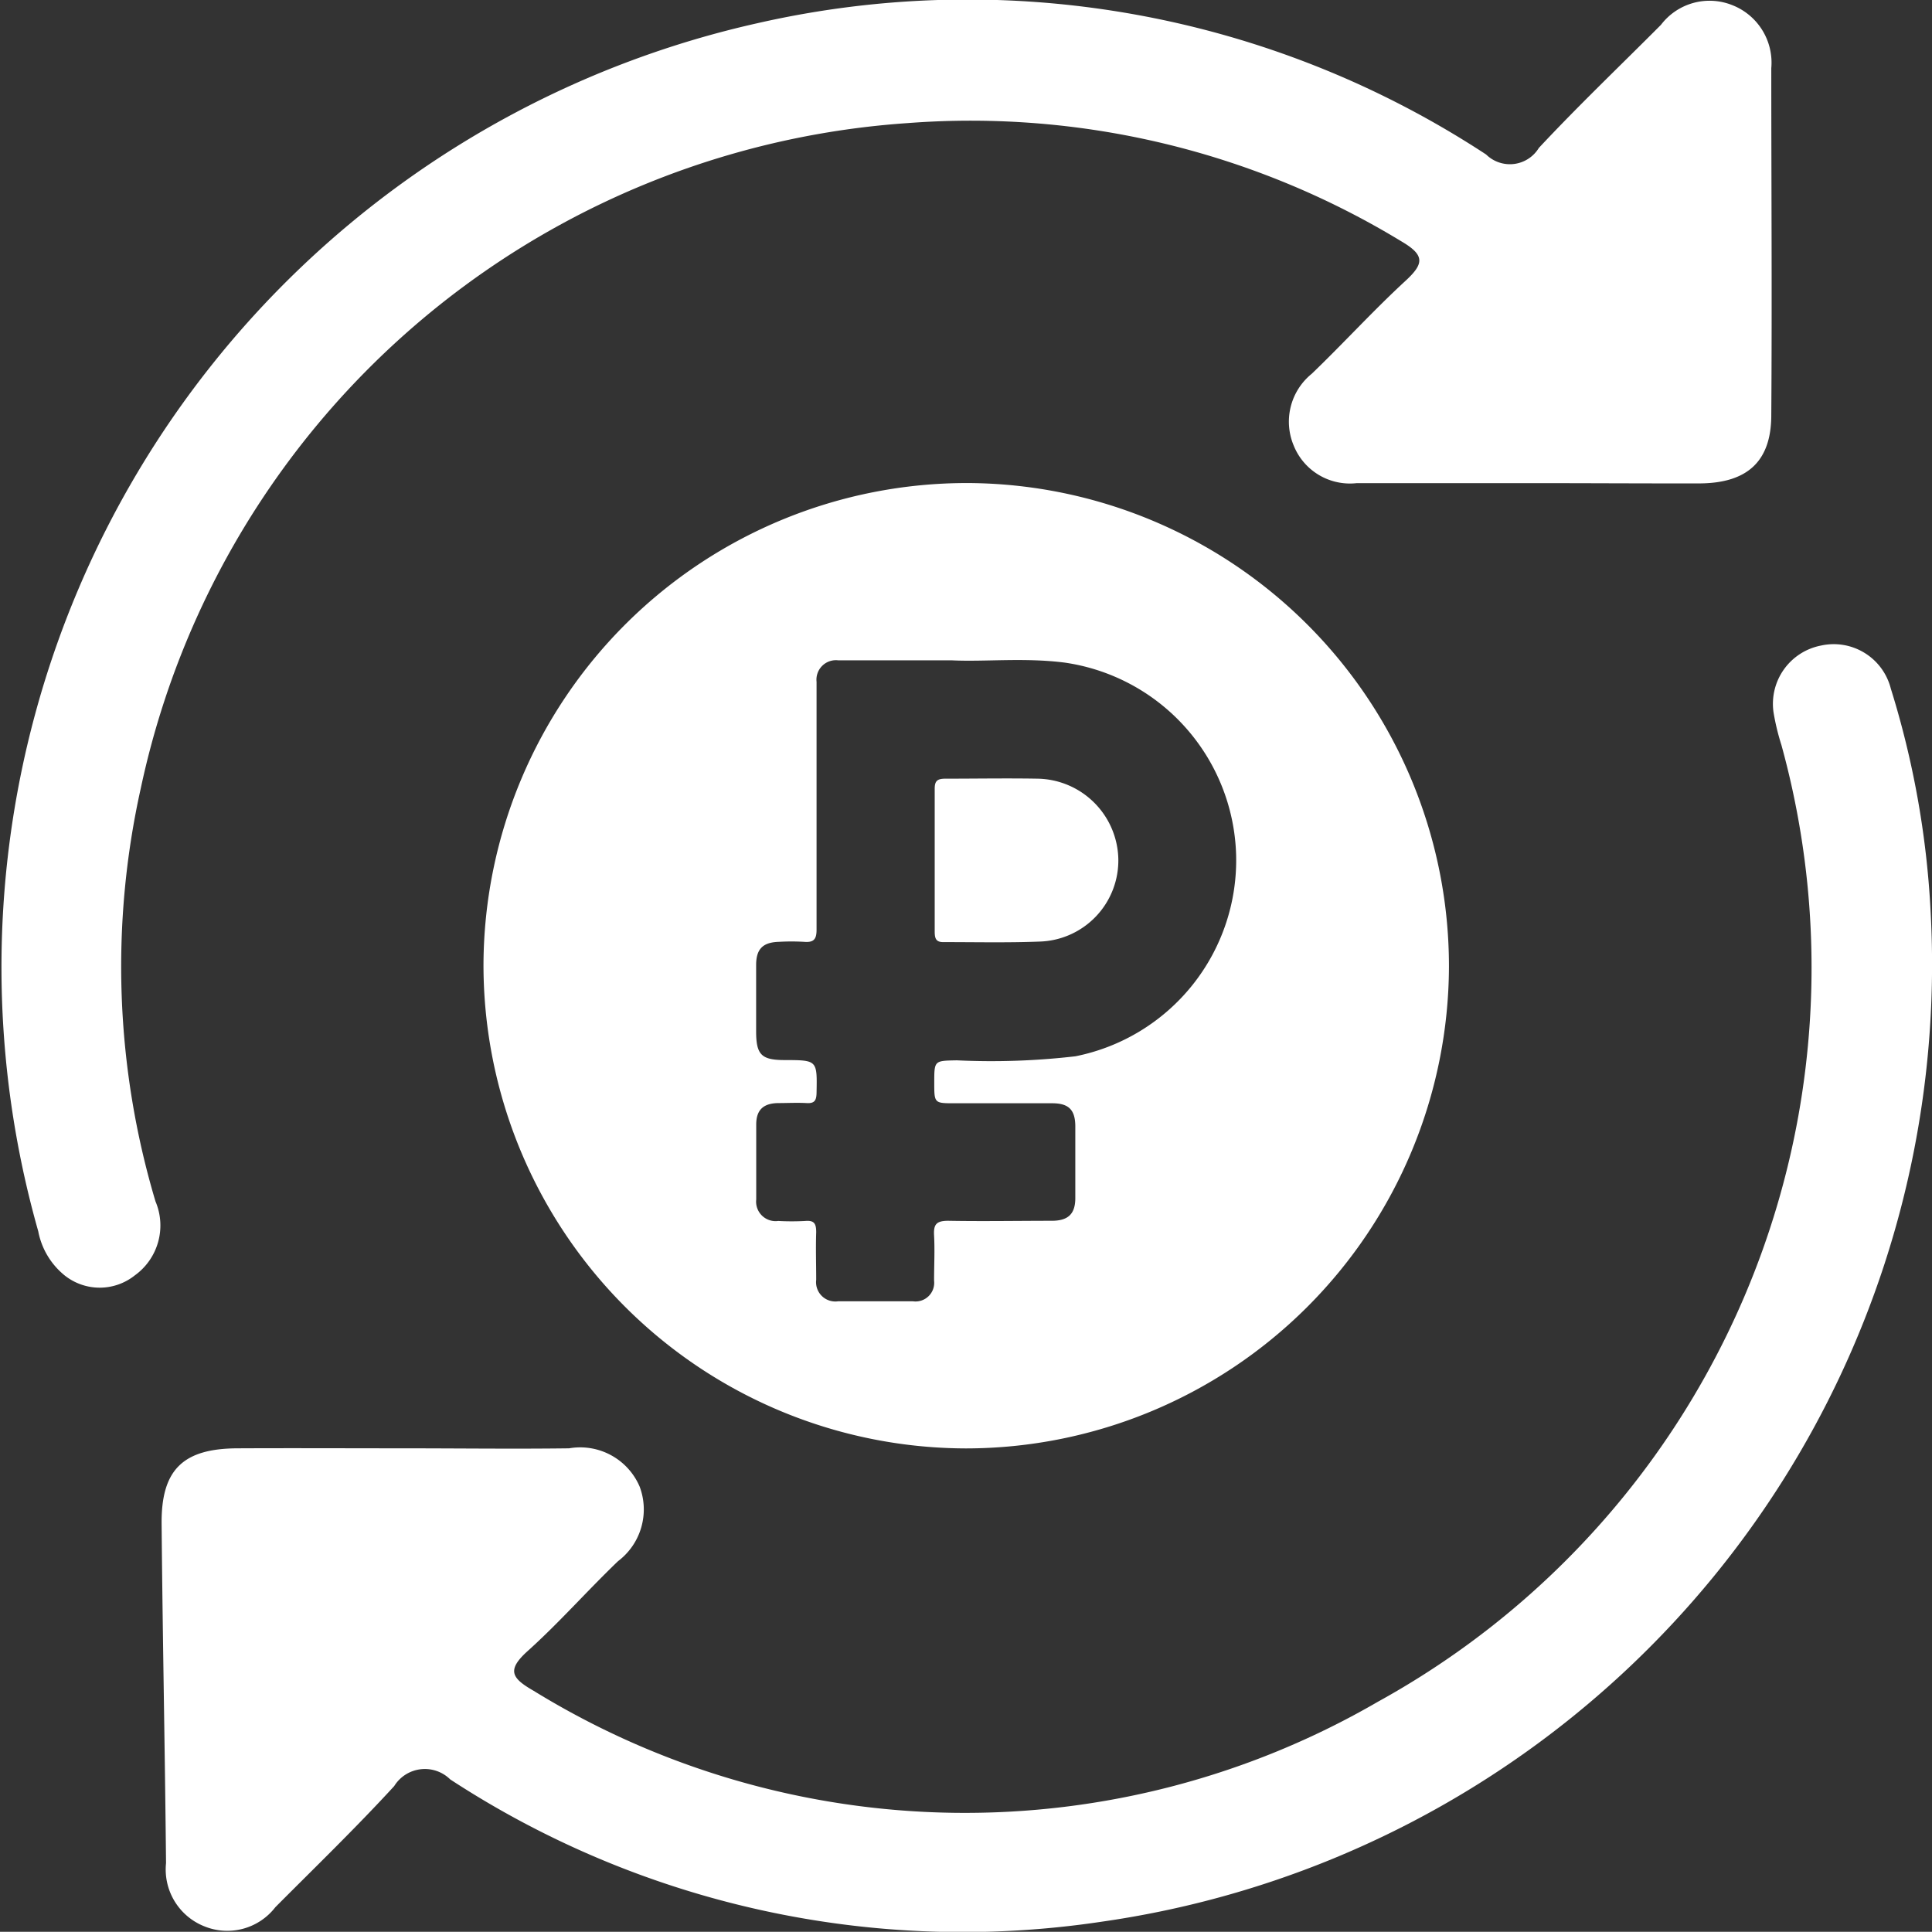
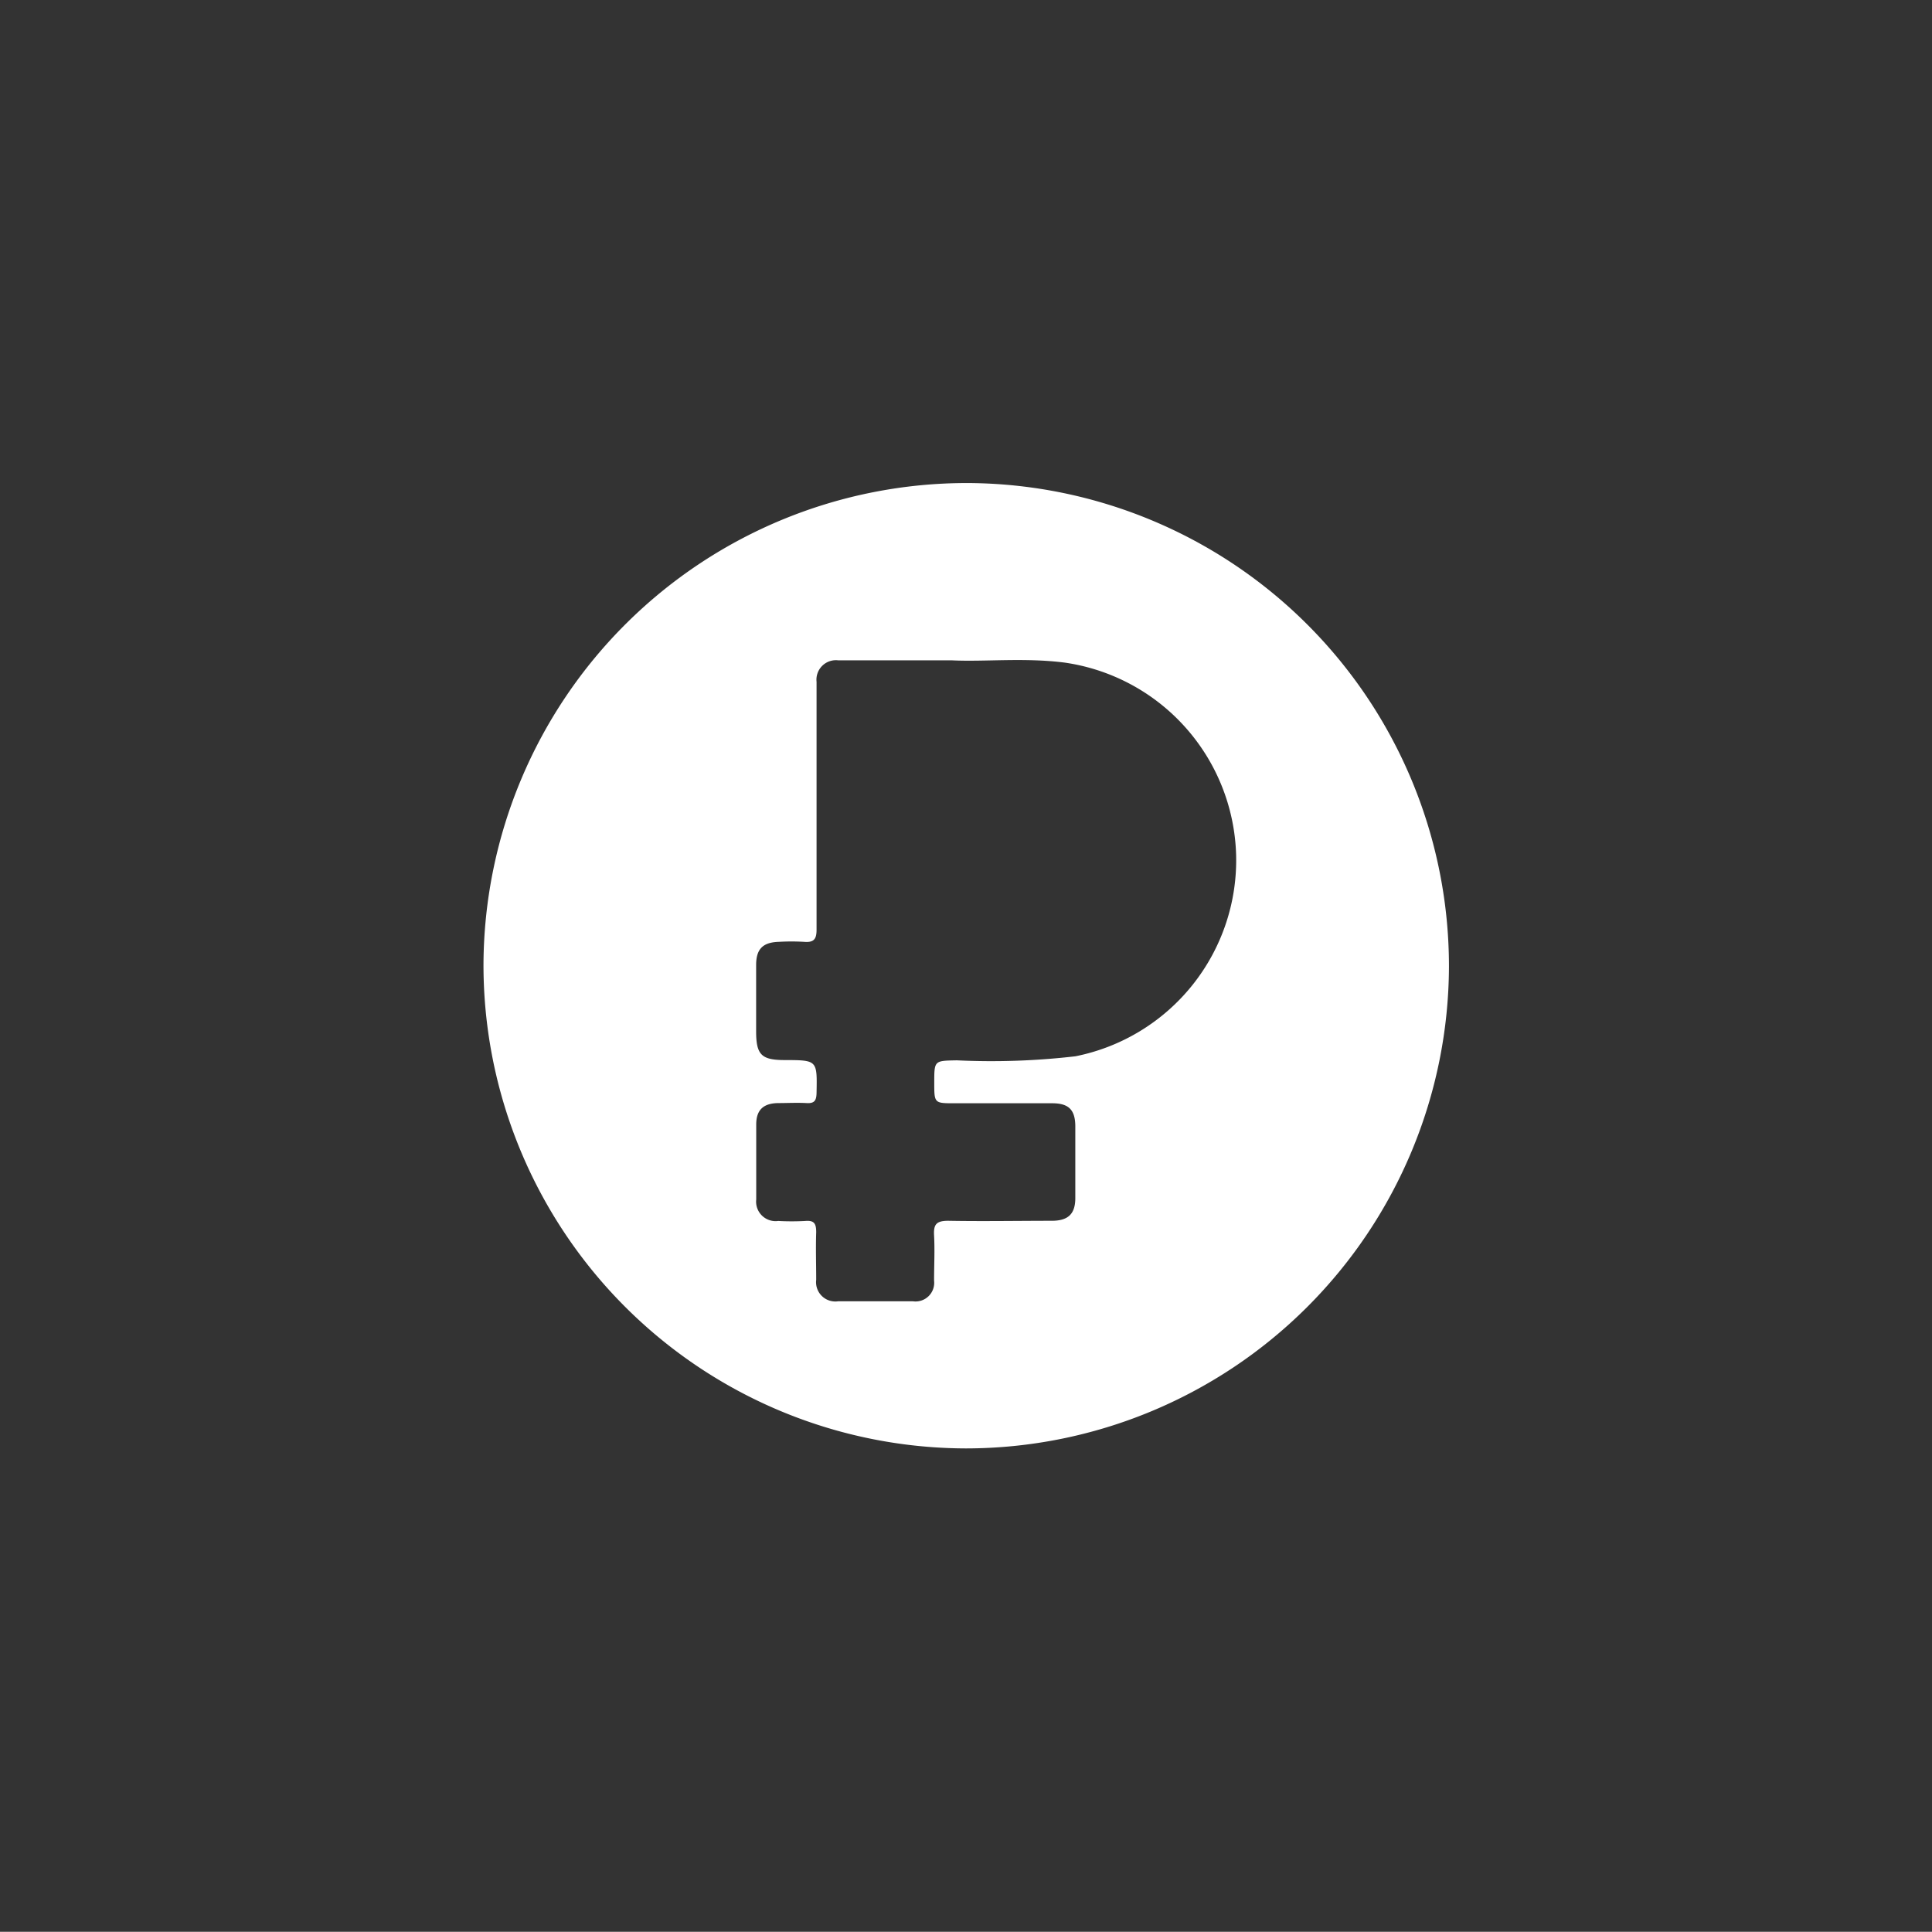
<svg xmlns="http://www.w3.org/2000/svg" width="21.422" height="21.42" viewBox="0 0 21.422 21.42">
  <rect x="0" y="0" width="21.422" height="21.42" fill="#333333" stroke="none" />
  <g id="Сгруппировать_869" data-name="Сгруппировать 869" transform="translate(0)">
-     <path id="Контур_383" data-name="Контур 383" d="M-446.155,230.775c-.641,0-1.282,0-1.923,0a.672.672,0,0,1-.7-.418.683.683,0,0,1,.2-.794c.352-.338.681-.7,1.039-1.03.206-.19.219-.284-.043-.438a9.19,9.19,0,0,0-5.478-1.312,9.344,9.344,0,0,0-8.5,7.371,9.1,9.1,0,0,0,.162,4.585.682.682,0,0,1-.23.821.624.624,0,0,1-.777,0,.829.829,0,0,1-.293-.49,10.725,10.725,0,0,1,7.971-13.394,10.48,10.48,0,0,1,8.083,1.455.376.376,0,0,0,.585-.073c.437-.468.9-.909,1.354-1.365a.677.677,0,0,1,.788-.219.685.685,0,0,1,.435.7c0,1.282.009,2.564,0,3.846,0,.515-.267.754-.791.758C-444.9,230.779-445.528,230.775-446.155,230.775Z" transform="translate(463.122 -225.418)" fill="#fff" />
-     <path id="Контур_384" data-name="Контур 384" d="M-439.029,319.737c.613,0,1.227.008,1.84,0a.717.717,0,0,1,.783.426.719.719,0,0,1-.24.825c-.342.328-.656.686-1.006,1-.234.212-.169.3.069.437a9.124,9.124,0,0,0,9.362.122,9.292,9.292,0,0,0,4.475-10.606,2.6,2.6,0,0,1-.088-.364.658.658,0,0,1,.526-.741.653.653,0,0,1,.774.476,10,10,0,0,1,.441,2.461,10.722,10.722,0,0,1-9.185,11.212,10.383,10.383,0,0,1-7.229-1.577.4.4,0,0,0-.621.074c-.424.462-.877.9-1.318,1.343a.673.673,0,0,1-.79.211.678.678,0,0,1-.422-.7c-.012-1.254-.038-2.508-.049-3.763-.005-.6.238-.833.839-.836S-439.643,319.737-439.029,319.737Z" transform="translate(443.499 -303.678)" fill="#fff" />
    <g id="Сгруппировать_868" data-name="Сгруппировать 868" transform="translate(5.362 5.356)">
-       <path id="Контур_385" data-name="Контур 385" d="M-338.1,328.624c-.342-.006-.684,0-1.025,0-.094,0-.118.03-.117.118,0,.259,0,.517,0,.776s0,.536,0,.8c0,.077.013.12.1.118.356,0,.712.008,1.067-.006a.9.9,0,0,0,.869-.916A.911.911,0,0,0-338.1,328.624Z" transform="translate(344.244 -325.346)" fill="#fff" />
      <path id="Контур_386" data-name="Контур 386" d="M-393.624,289.464A5.36,5.36,0,0,0-399,294.782a5.361,5.361,0,0,0,5.35,5.386,5.36,5.36,0,0,0,5.355-5.34A5.359,5.359,0,0,0-393.624,289.464Zm1.188,6.356a8.067,8.067,0,0,1-1.315.045c-.25.005-.251,0-.251.247,0,.229,0,.229.226.229.361,0,.721,0,1.082,0,.181,0,.254.071.256.251q0,.4,0,.8c0,.177-.08.251-.258.252-.384,0-.768.007-1.151,0-.133,0-.164.041-.157.163.009.166,0,.333,0,.5a.207.207,0,0,1-.233.23q-.416,0-.832,0a.214.214,0,0,1-.242-.238c0-.176-.006-.352,0-.527,0-.093-.019-.135-.121-.126a2.777,2.777,0,0,1-.3,0,.216.216,0,0,1-.244-.238q0-.416,0-.832c0-.161.079-.234.241-.237.106,0,.213-.006.319,0,.087.005.107-.03.109-.112.007-.364.01-.364-.353-.365-.259,0-.317-.059-.317-.319,0-.245,0-.49,0-.735,0-.178.075-.252.253-.257a2.458,2.458,0,0,1,.277,0c.107.009.141-.026.14-.137,0-.879,0-1.757,0-2.635,0-.037,0-.074,0-.111a.216.216,0,0,1,.243-.238c.393,0,.786,0,1.263,0,.359.017.8-.032,1.246.025a2.218,2.218,0,0,1,1.9,2.129A2.217,2.217,0,0,1-392.436,295.82Z" transform="translate(398.999 -289.464)" fill="#fff" />
    </g>
  </g>
</svg>